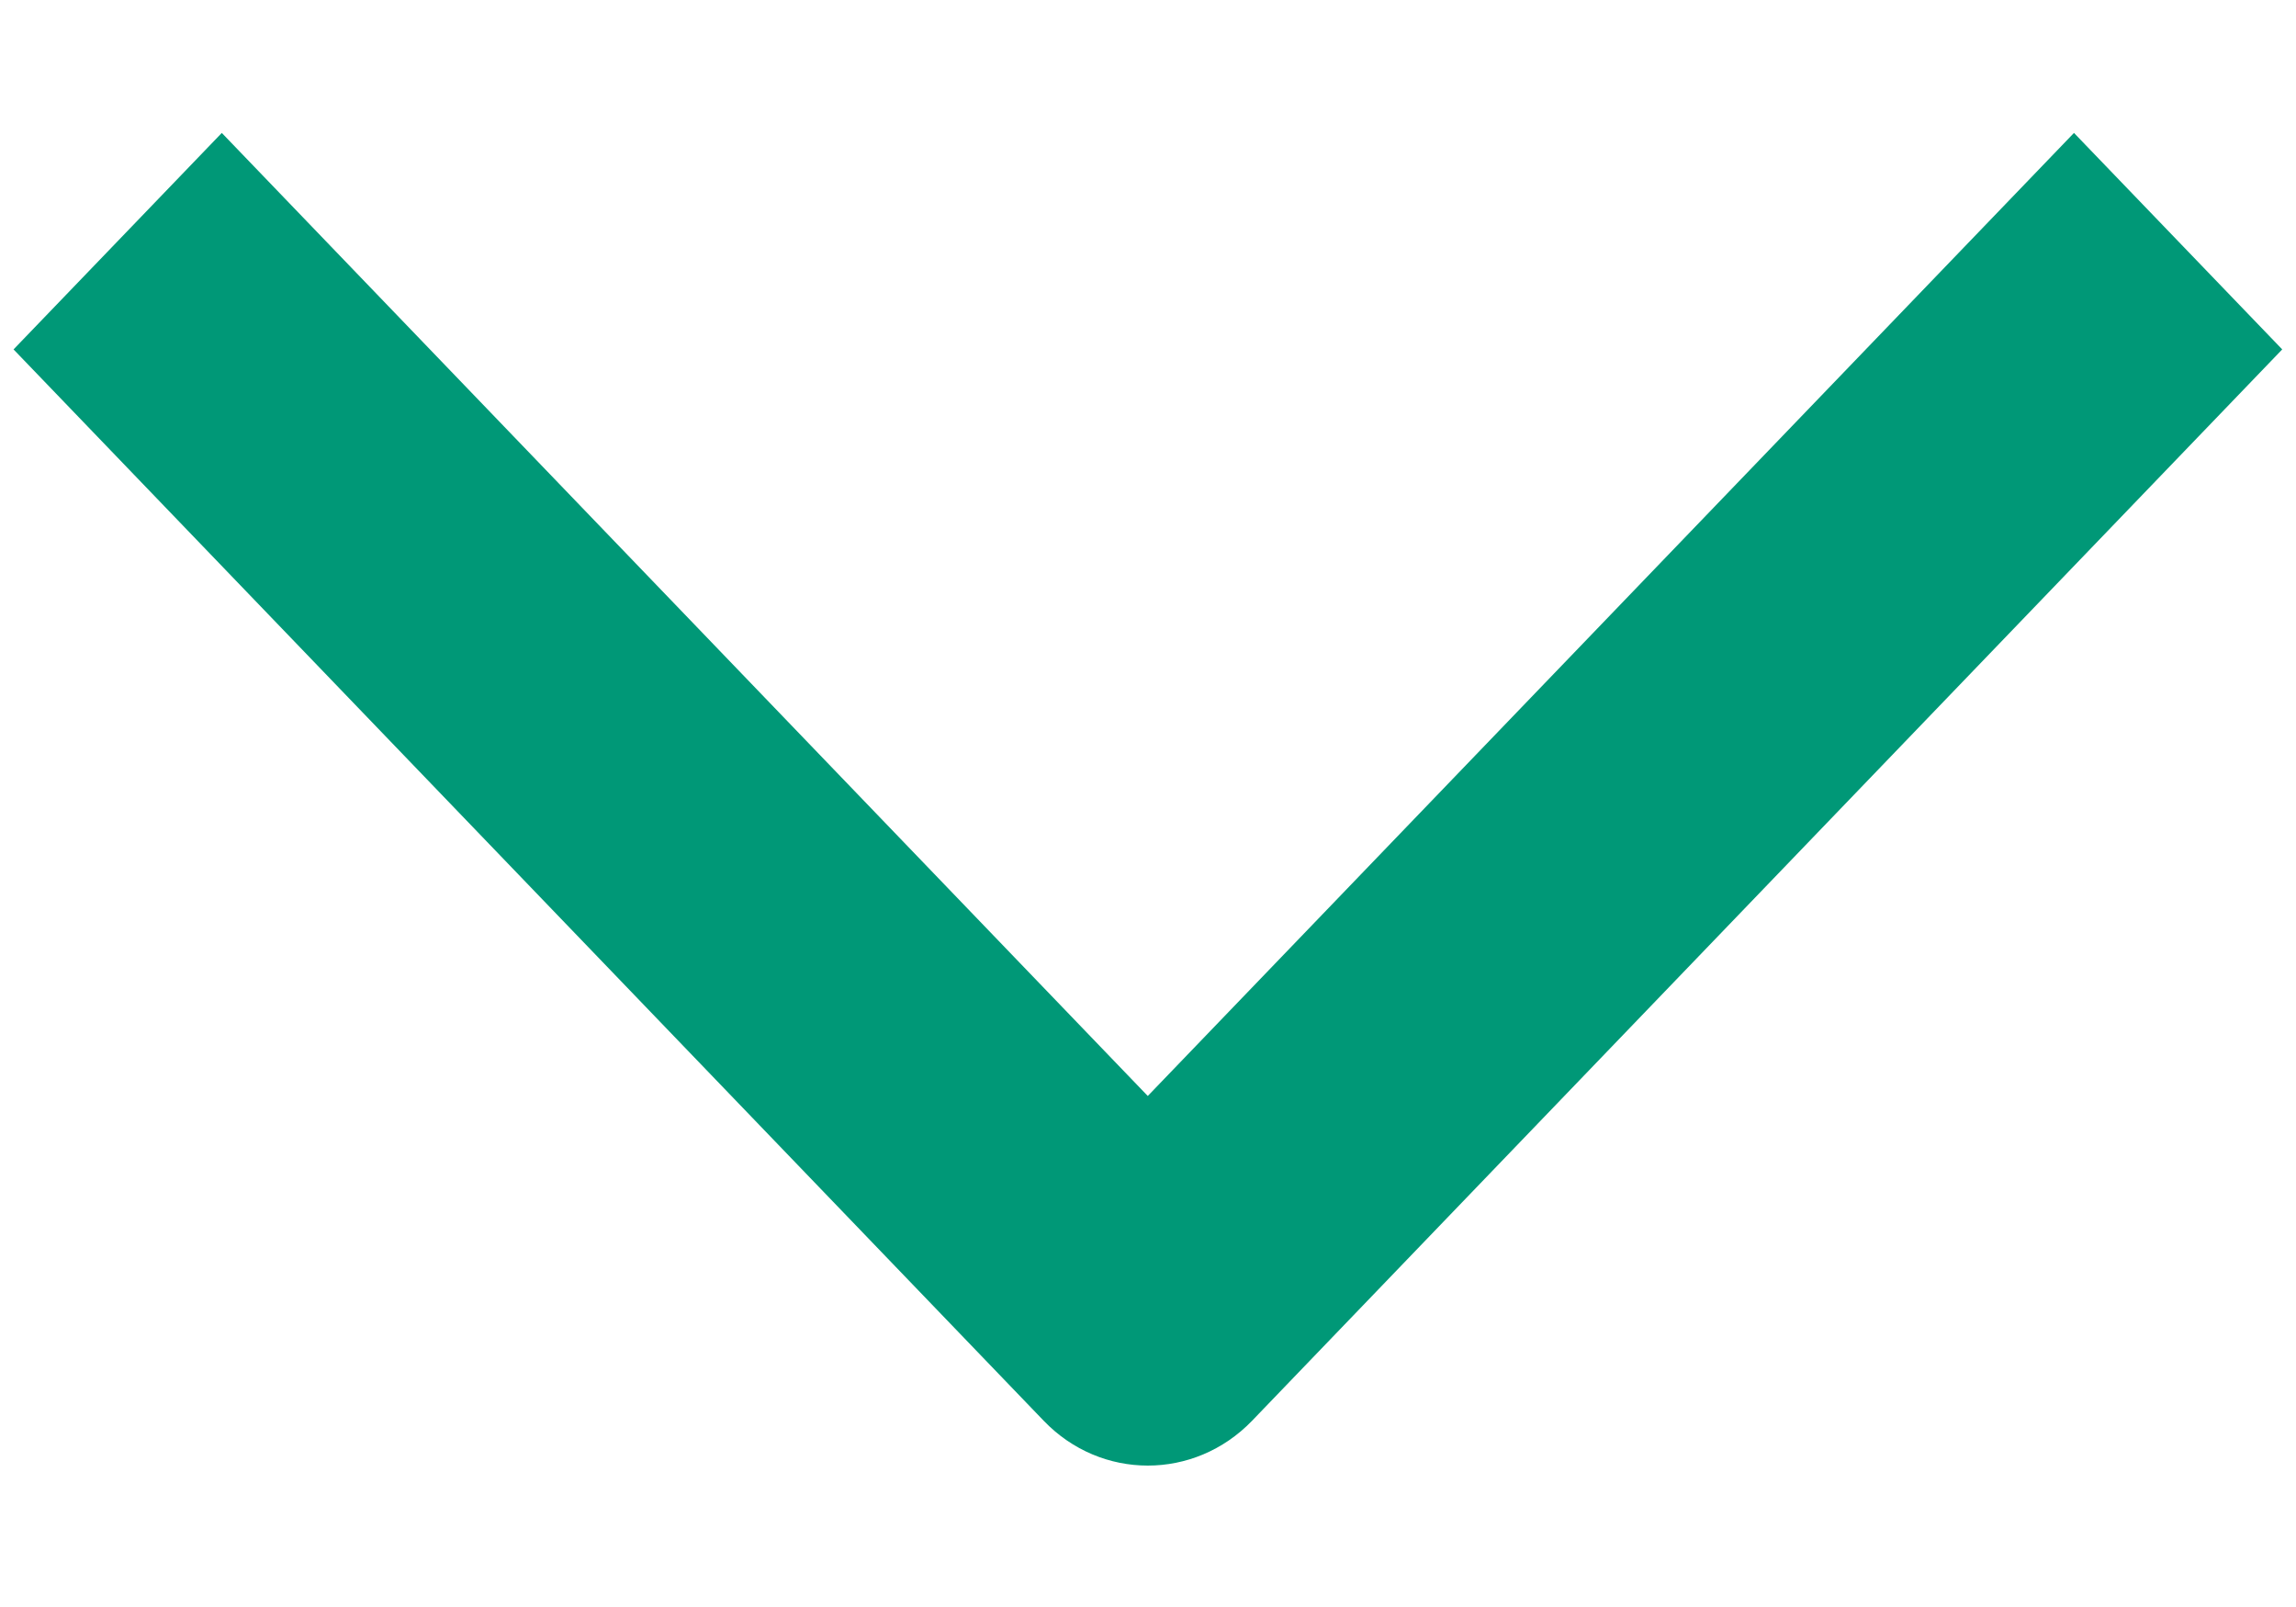
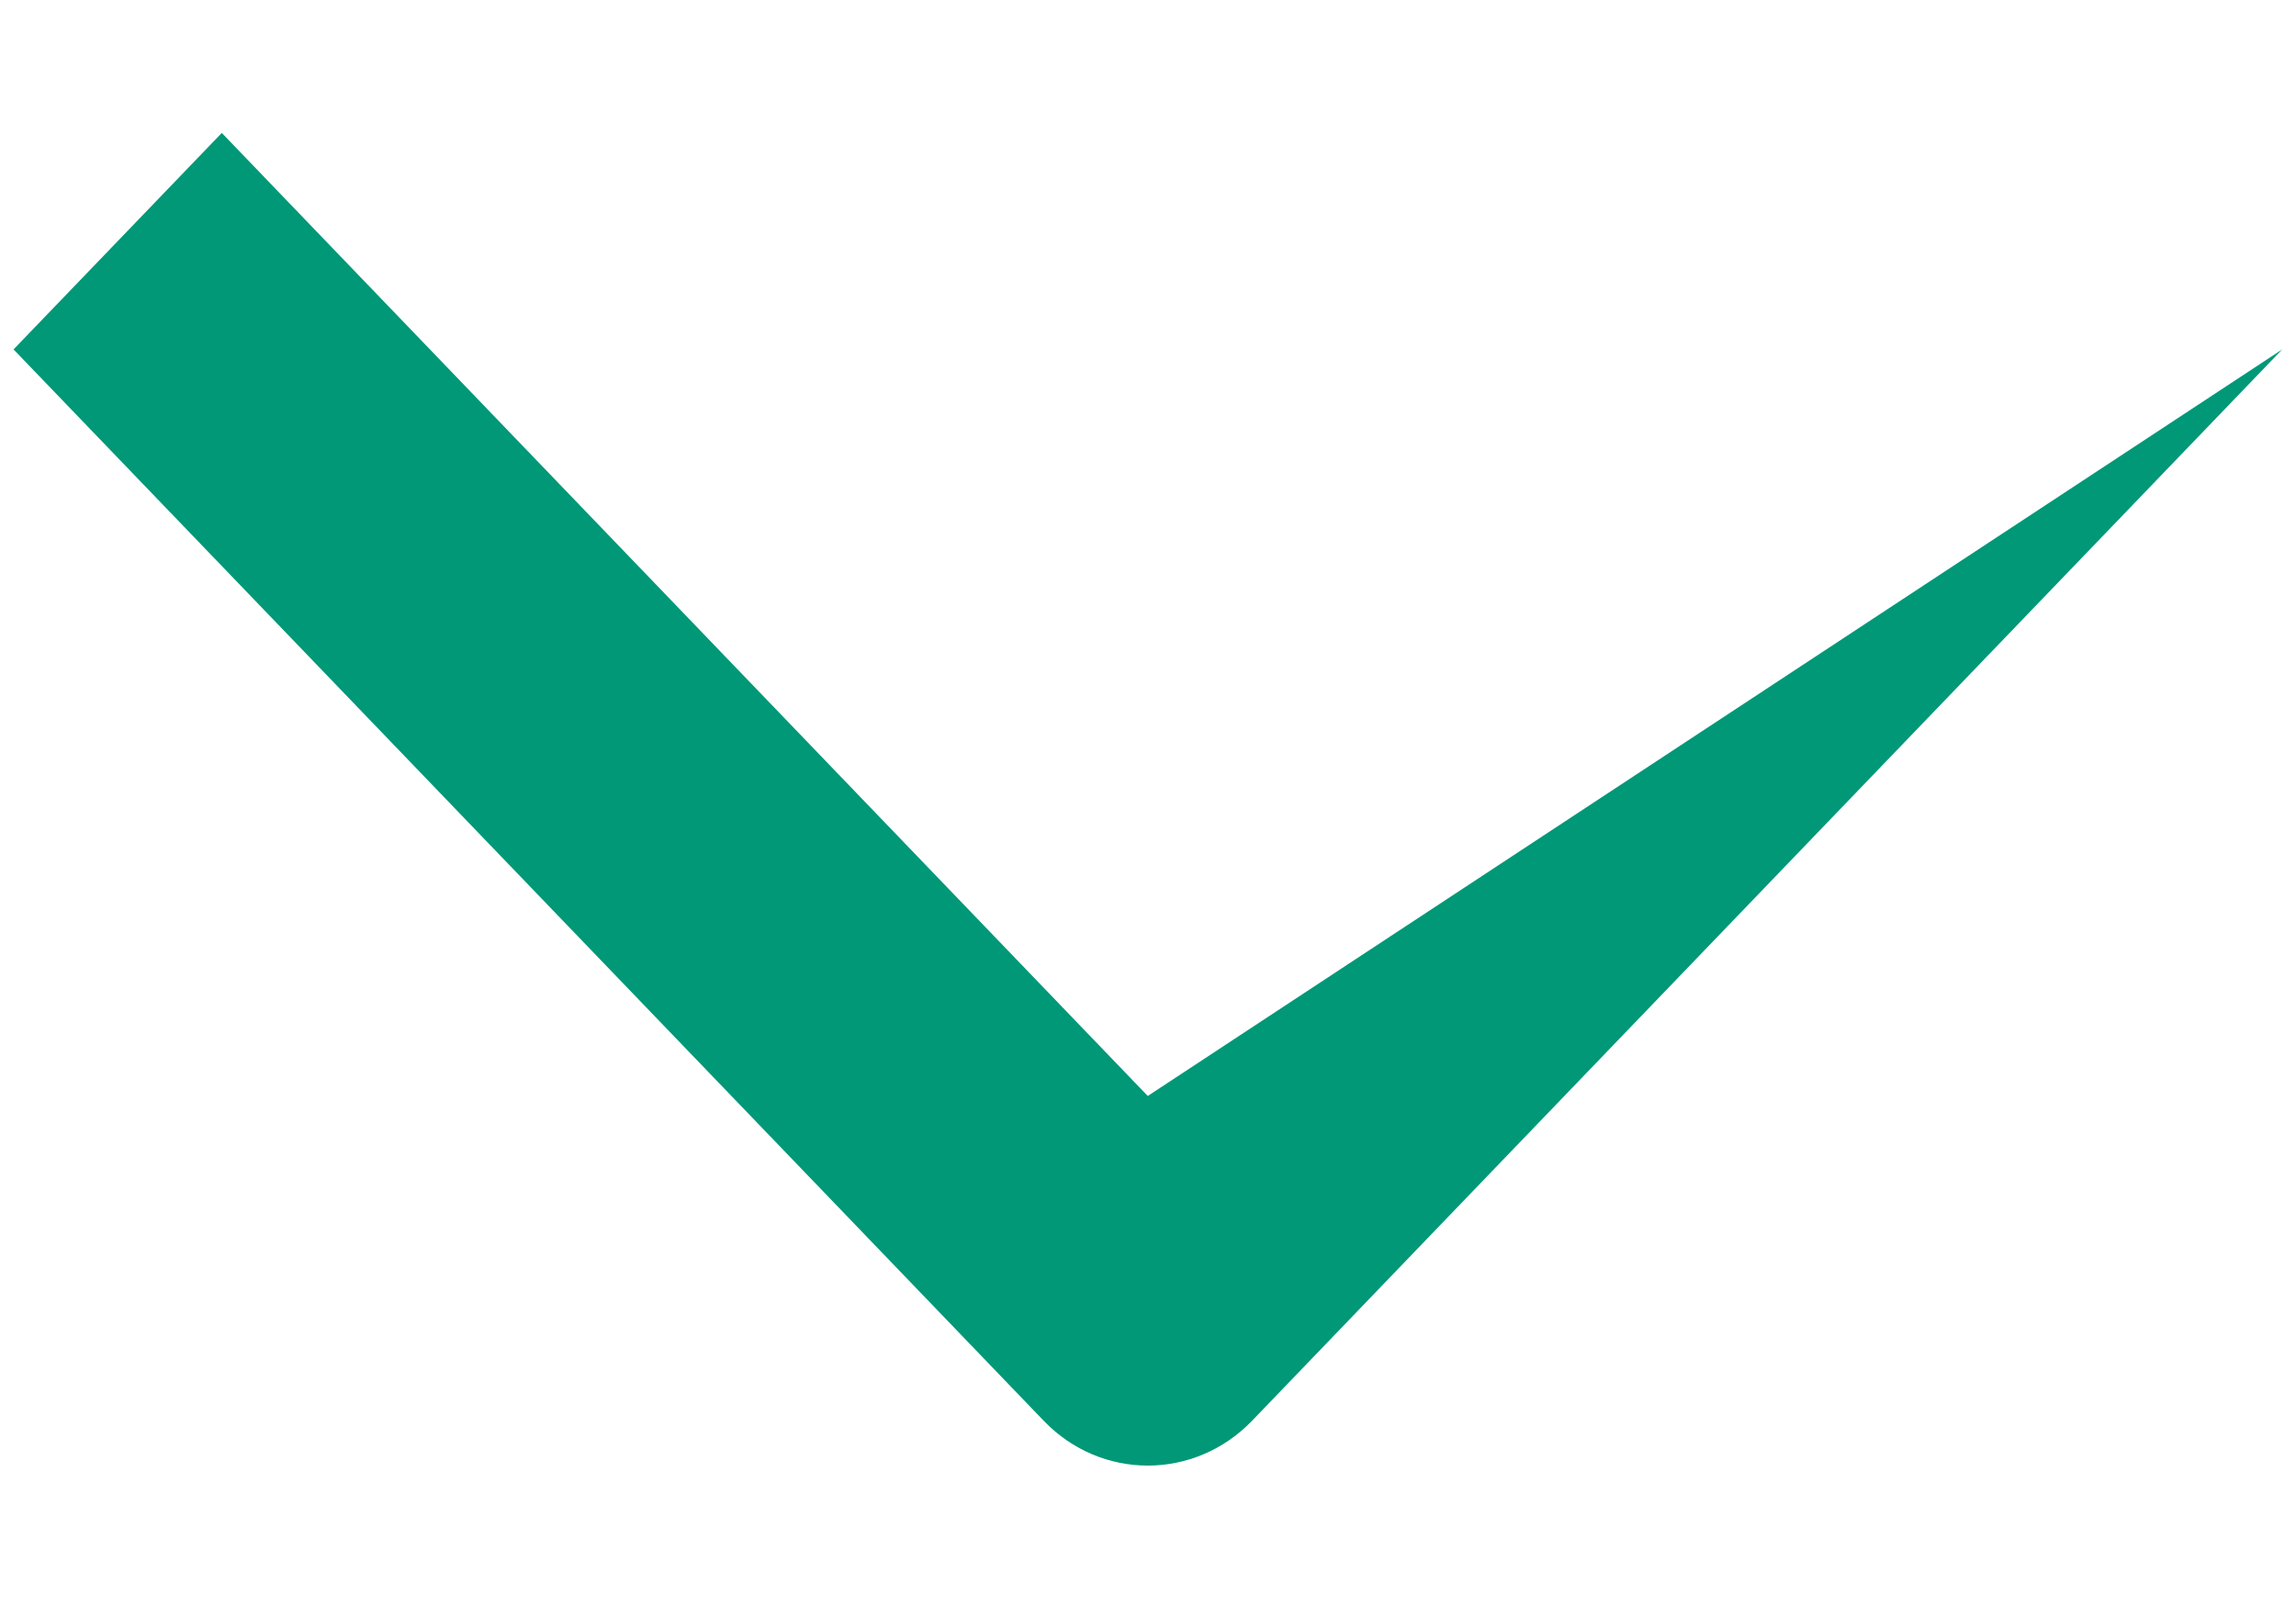
<svg xmlns="http://www.w3.org/2000/svg" width="10" height="7" viewBox="0 0 10 7" fill="none">
  <g id="chevron down">
-     <path id="Vector 42 (Stroke)" fill-rule="evenodd" clip-rule="evenodd" d="M4.999 4.774L0.966 0.579L0.059 1.522L4.546 6.189C4.796 6.449 5.202 6.449 5.453 6.189L9.94 1.522L9.033 0.579L4.999 4.774Z" fill="#009877" />
+     <path id="Vector 42 (Stroke)" fill-rule="evenodd" clip-rule="evenodd" d="M4.999 4.774L0.966 0.579L0.059 1.522L4.546 6.189C4.796 6.449 5.202 6.449 5.453 6.189L9.94 1.522L4.999 4.774Z" fill="#009877" />
  </g>
</svg>